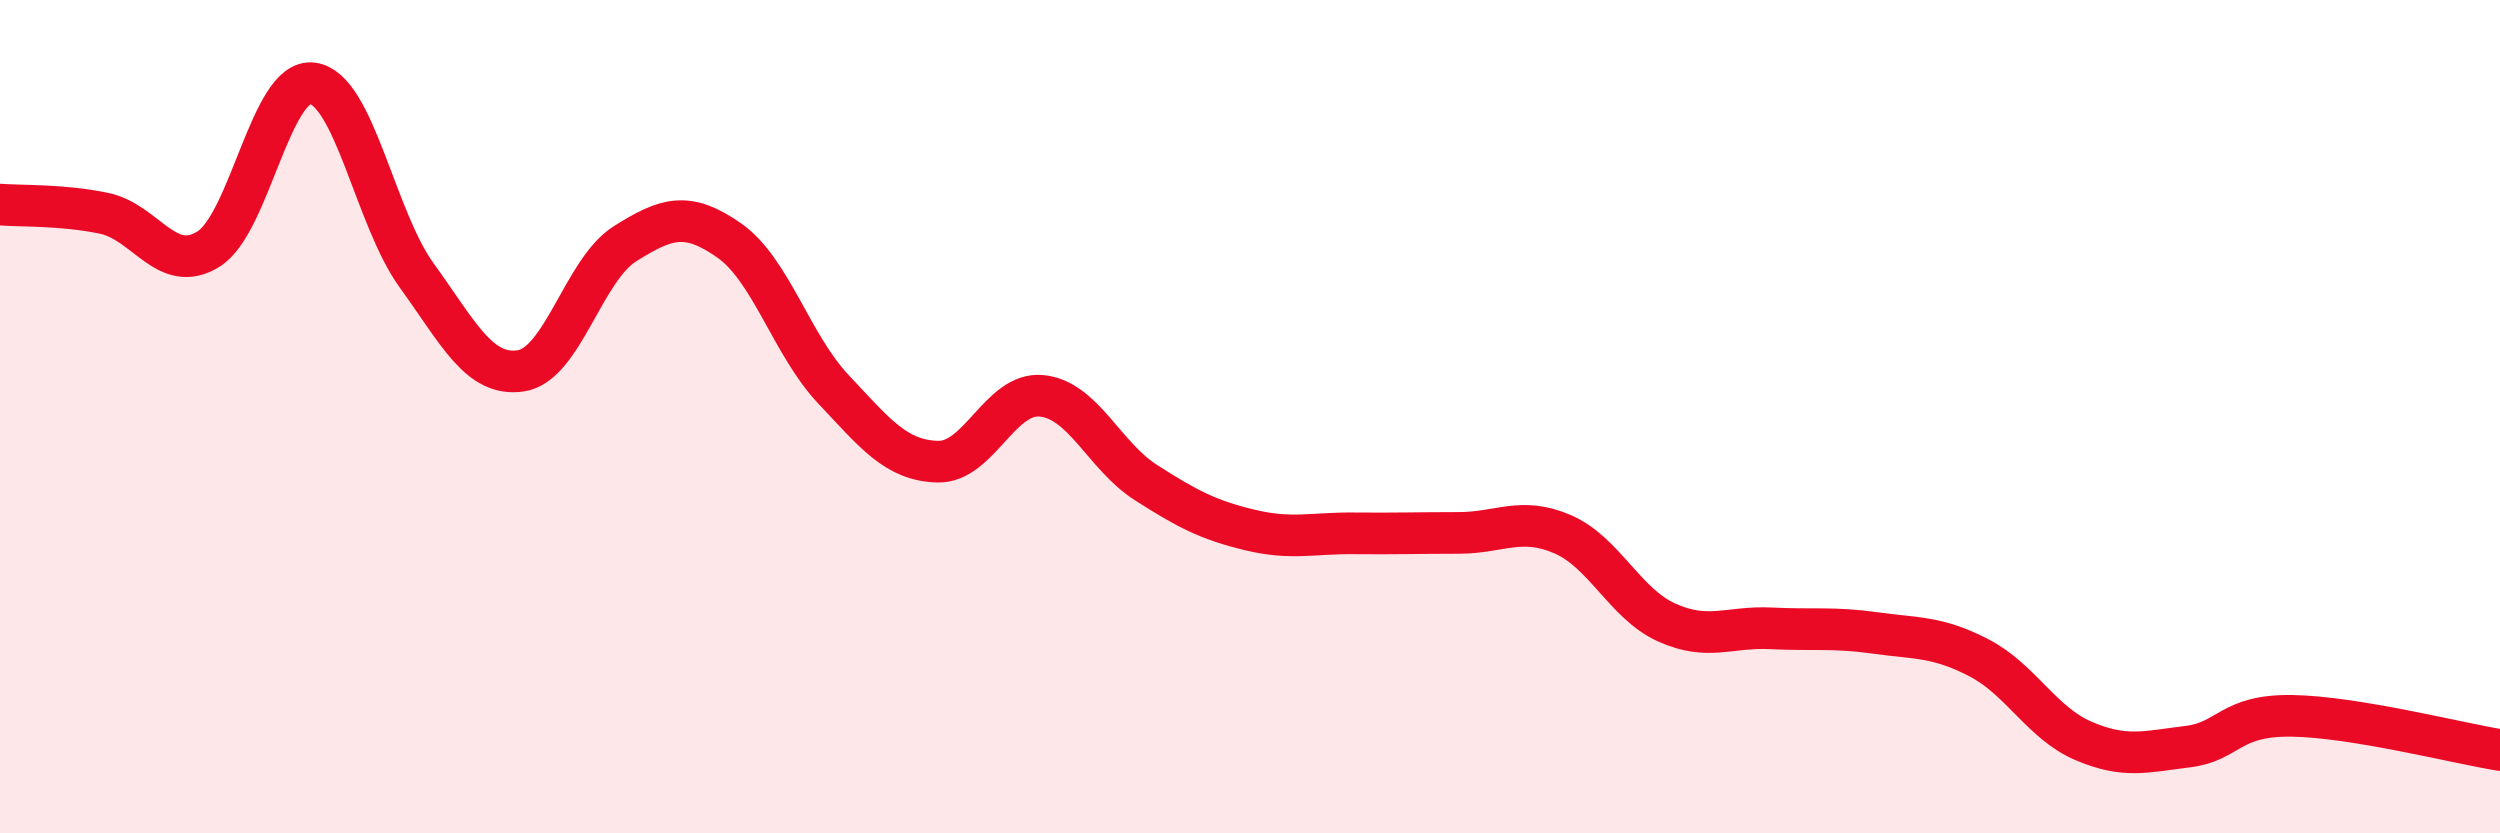
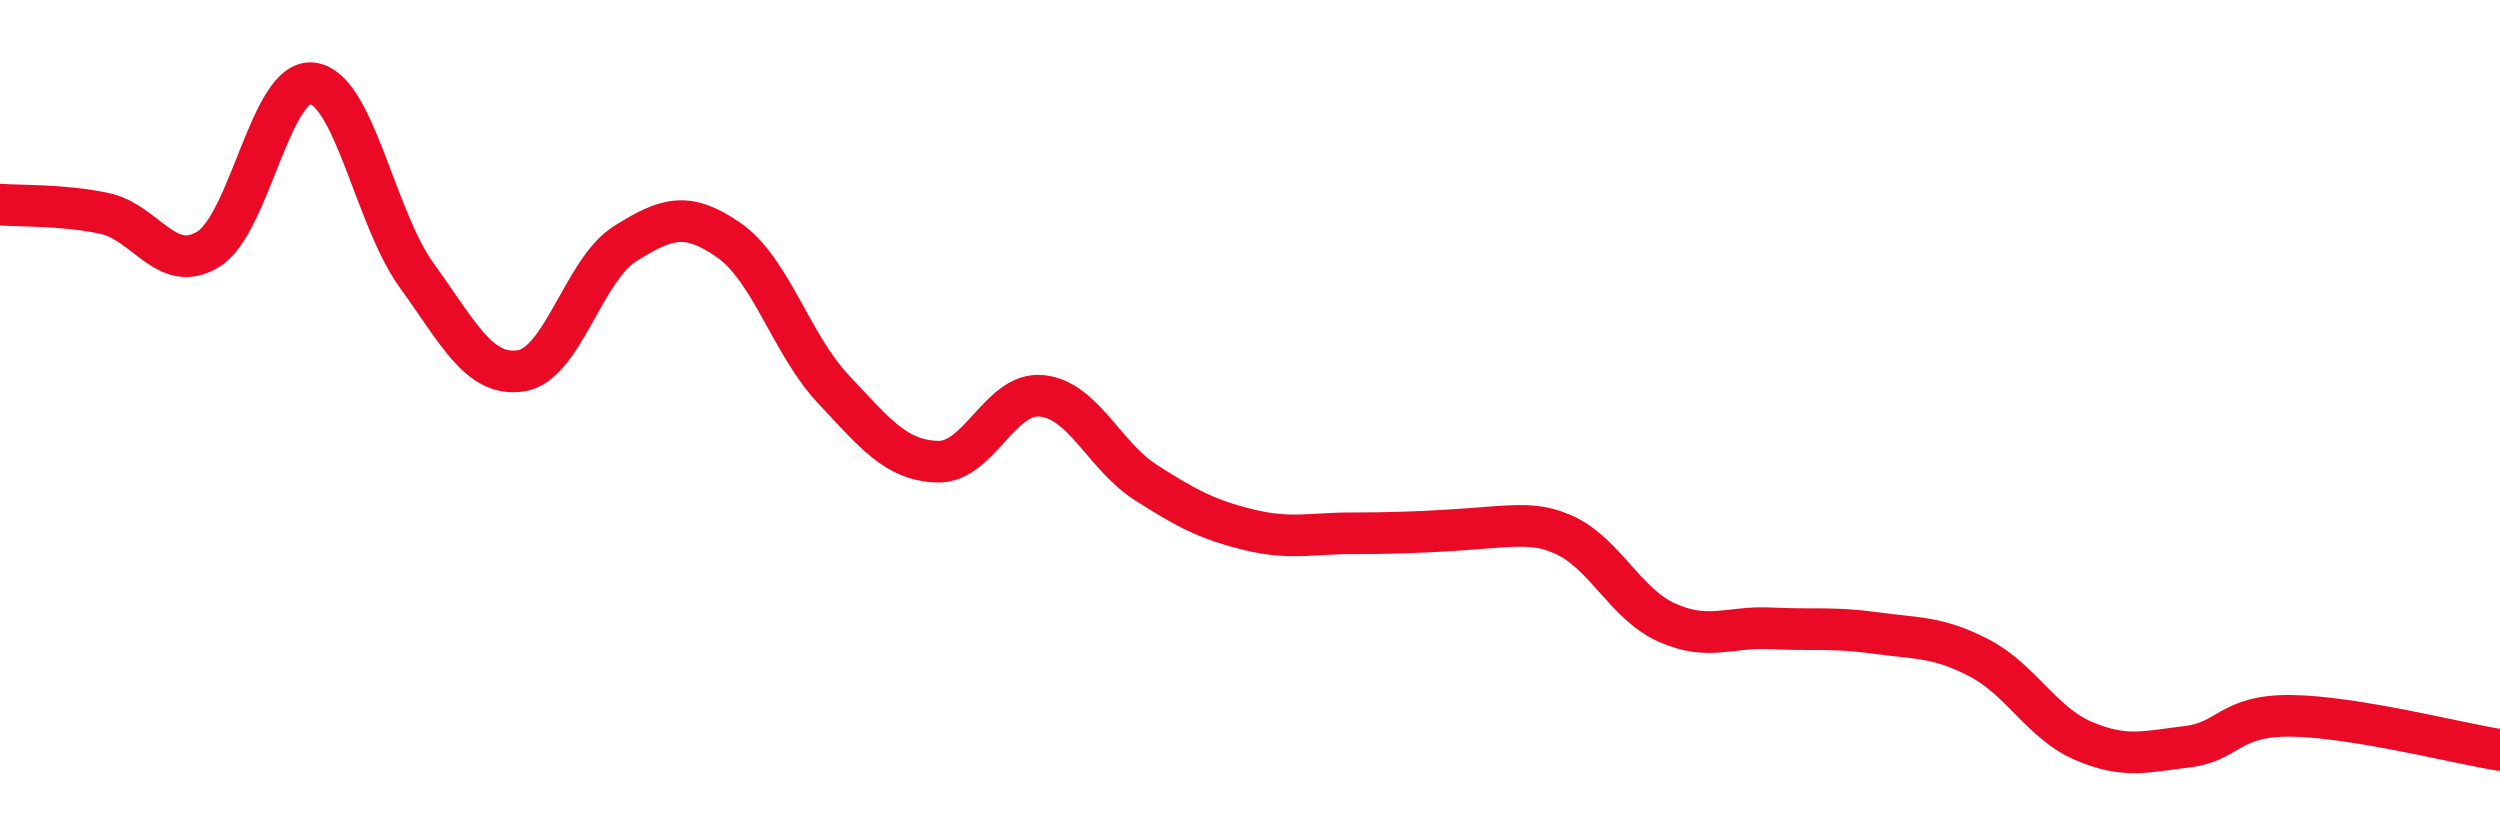
<svg xmlns="http://www.w3.org/2000/svg" width="60" height="20" viewBox="0 0 60 20">
-   <path d="M 0,4.91 C 0.5,4.95 1.5,4.91 2.5,5.12 C 3.5,5.33 4,6.6 5,5.98 C 6,5.36 6.5,1.87 7.5,2 C 8.5,2.13 9,5.23 10,6.61 C 11,7.99 11.5,9.05 12.5,8.9 C 13.5,8.75 14,6.48 15,5.85 C 16,5.22 16.5,5.07 17.5,5.77 C 18.5,6.47 19,8.28 20,9.34 C 21,10.4 21.5,11.05 22.5,11.08 C 23.5,11.11 24,9.4 25,9.5 C 26,9.6 26.5,10.94 27.5,11.58 C 28.5,12.22 29,12.48 30,12.72 C 31,12.96 31.5,12.79 32.5,12.8 C 33.5,12.81 34,12.79 35,12.79 C 36,12.79 36.5,12.39 37.5,12.82 C 38.5,13.25 39,14.49 40,14.94 C 41,15.39 41.5,15.03 42.5,15.08 C 43.5,15.13 44,15.05 45,15.19 C 46,15.33 46.5,15.27 47.5,15.79 C 48.5,16.31 49,17.35 50,17.78 C 51,18.21 51.5,18.04 52.5,17.92 C 53.5,17.8 53.5,17.16 55,17.18 C 56.5,17.2 59,17.84 60,18L60 20L0 20Z" fill="#EB0A25" opacity="0.1" stroke-linecap="round" stroke-linejoin="round" />
-   <path d="M 0,4.91 C 0.5,4.95 1.5,4.91 2.5,5.12 C 3.5,5.33 4,6.6 5,5.98 C 6,5.36 6.5,1.87 7.5,2 C 8.5,2.13 9,5.23 10,6.61 C 11,7.99 11.5,9.05 12.5,8.9 C 13.5,8.75 14,6.48 15,5.85 C 16,5.22 16.5,5.07 17.5,5.77 C 18.5,6.47 19,8.28 20,9.34 C 21,10.4 21.5,11.05 22.5,11.08 C 23.5,11.11 24,9.4 25,9.5 C 26,9.6 26.5,10.94 27.5,11.58 C 28.5,12.22 29,12.48 30,12.72 C 31,12.96 31.5,12.79 32.5,12.8 C 33.5,12.81 34,12.79 35,12.79 C 36,12.79 36.5,12.39 37.5,12.82 C 38.5,13.25 39,14.49 40,14.94 C 41,15.39 41.5,15.03 42.5,15.08 C 43.5,15.13 44,15.05 45,15.19 C 46,15.33 46.5,15.27 47.5,15.79 C 48.5,16.31 49,17.35 50,17.78 C 51,18.21 51.5,18.04 52.5,17.92 C 53.5,17.8 53.5,17.16 55,17.18 C 56.5,17.2 59,17.84 60,18" stroke="#EB0A25" stroke-width="1" fill="none" stroke-linecap="round" stroke-linejoin="round" />
+   <path d="M 0,4.91 C 0.5,4.95 1.5,4.91 2.5,5.12 C 3.5,5.33 4,6.6 5,5.98 C 6,5.36 6.5,1.87 7.5,2 C 8.5,2.13 9,5.23 10,6.61 C 11,7.99 11.5,9.05 12.5,8.9 C 13.5,8.75 14,6.48 15,5.85 C 16,5.22 16.5,5.07 17.5,5.77 C 18.5,6.47 19,8.28 20,9.34 C 21,10.4 21.5,11.05 22.5,11.08 C 23.5,11.11 24,9.4 25,9.5 C 26,9.6 26.5,10.94 27.5,11.58 C 28.5,12.22 29,12.48 30,12.72 C 31,12.96 31.5,12.79 32.5,12.8 C 36,12.79 36.5,12.39 37.5,12.82 C 38.5,13.25 39,14.49 40,14.94 C 41,15.39 41.5,15.03 42.5,15.08 C 43.5,15.13 44,15.05 45,15.19 C 46,15.33 46.5,15.27 47.5,15.79 C 48.5,16.31 49,17.35 50,17.78 C 51,18.21 51.5,18.04 52.5,17.92 C 53.5,17.8 53.5,17.16 55,17.18 C 56.5,17.2 59,17.84 60,18" stroke="#EB0A25" stroke-width="1" fill="none" stroke-linecap="round" stroke-linejoin="round" />
</svg>